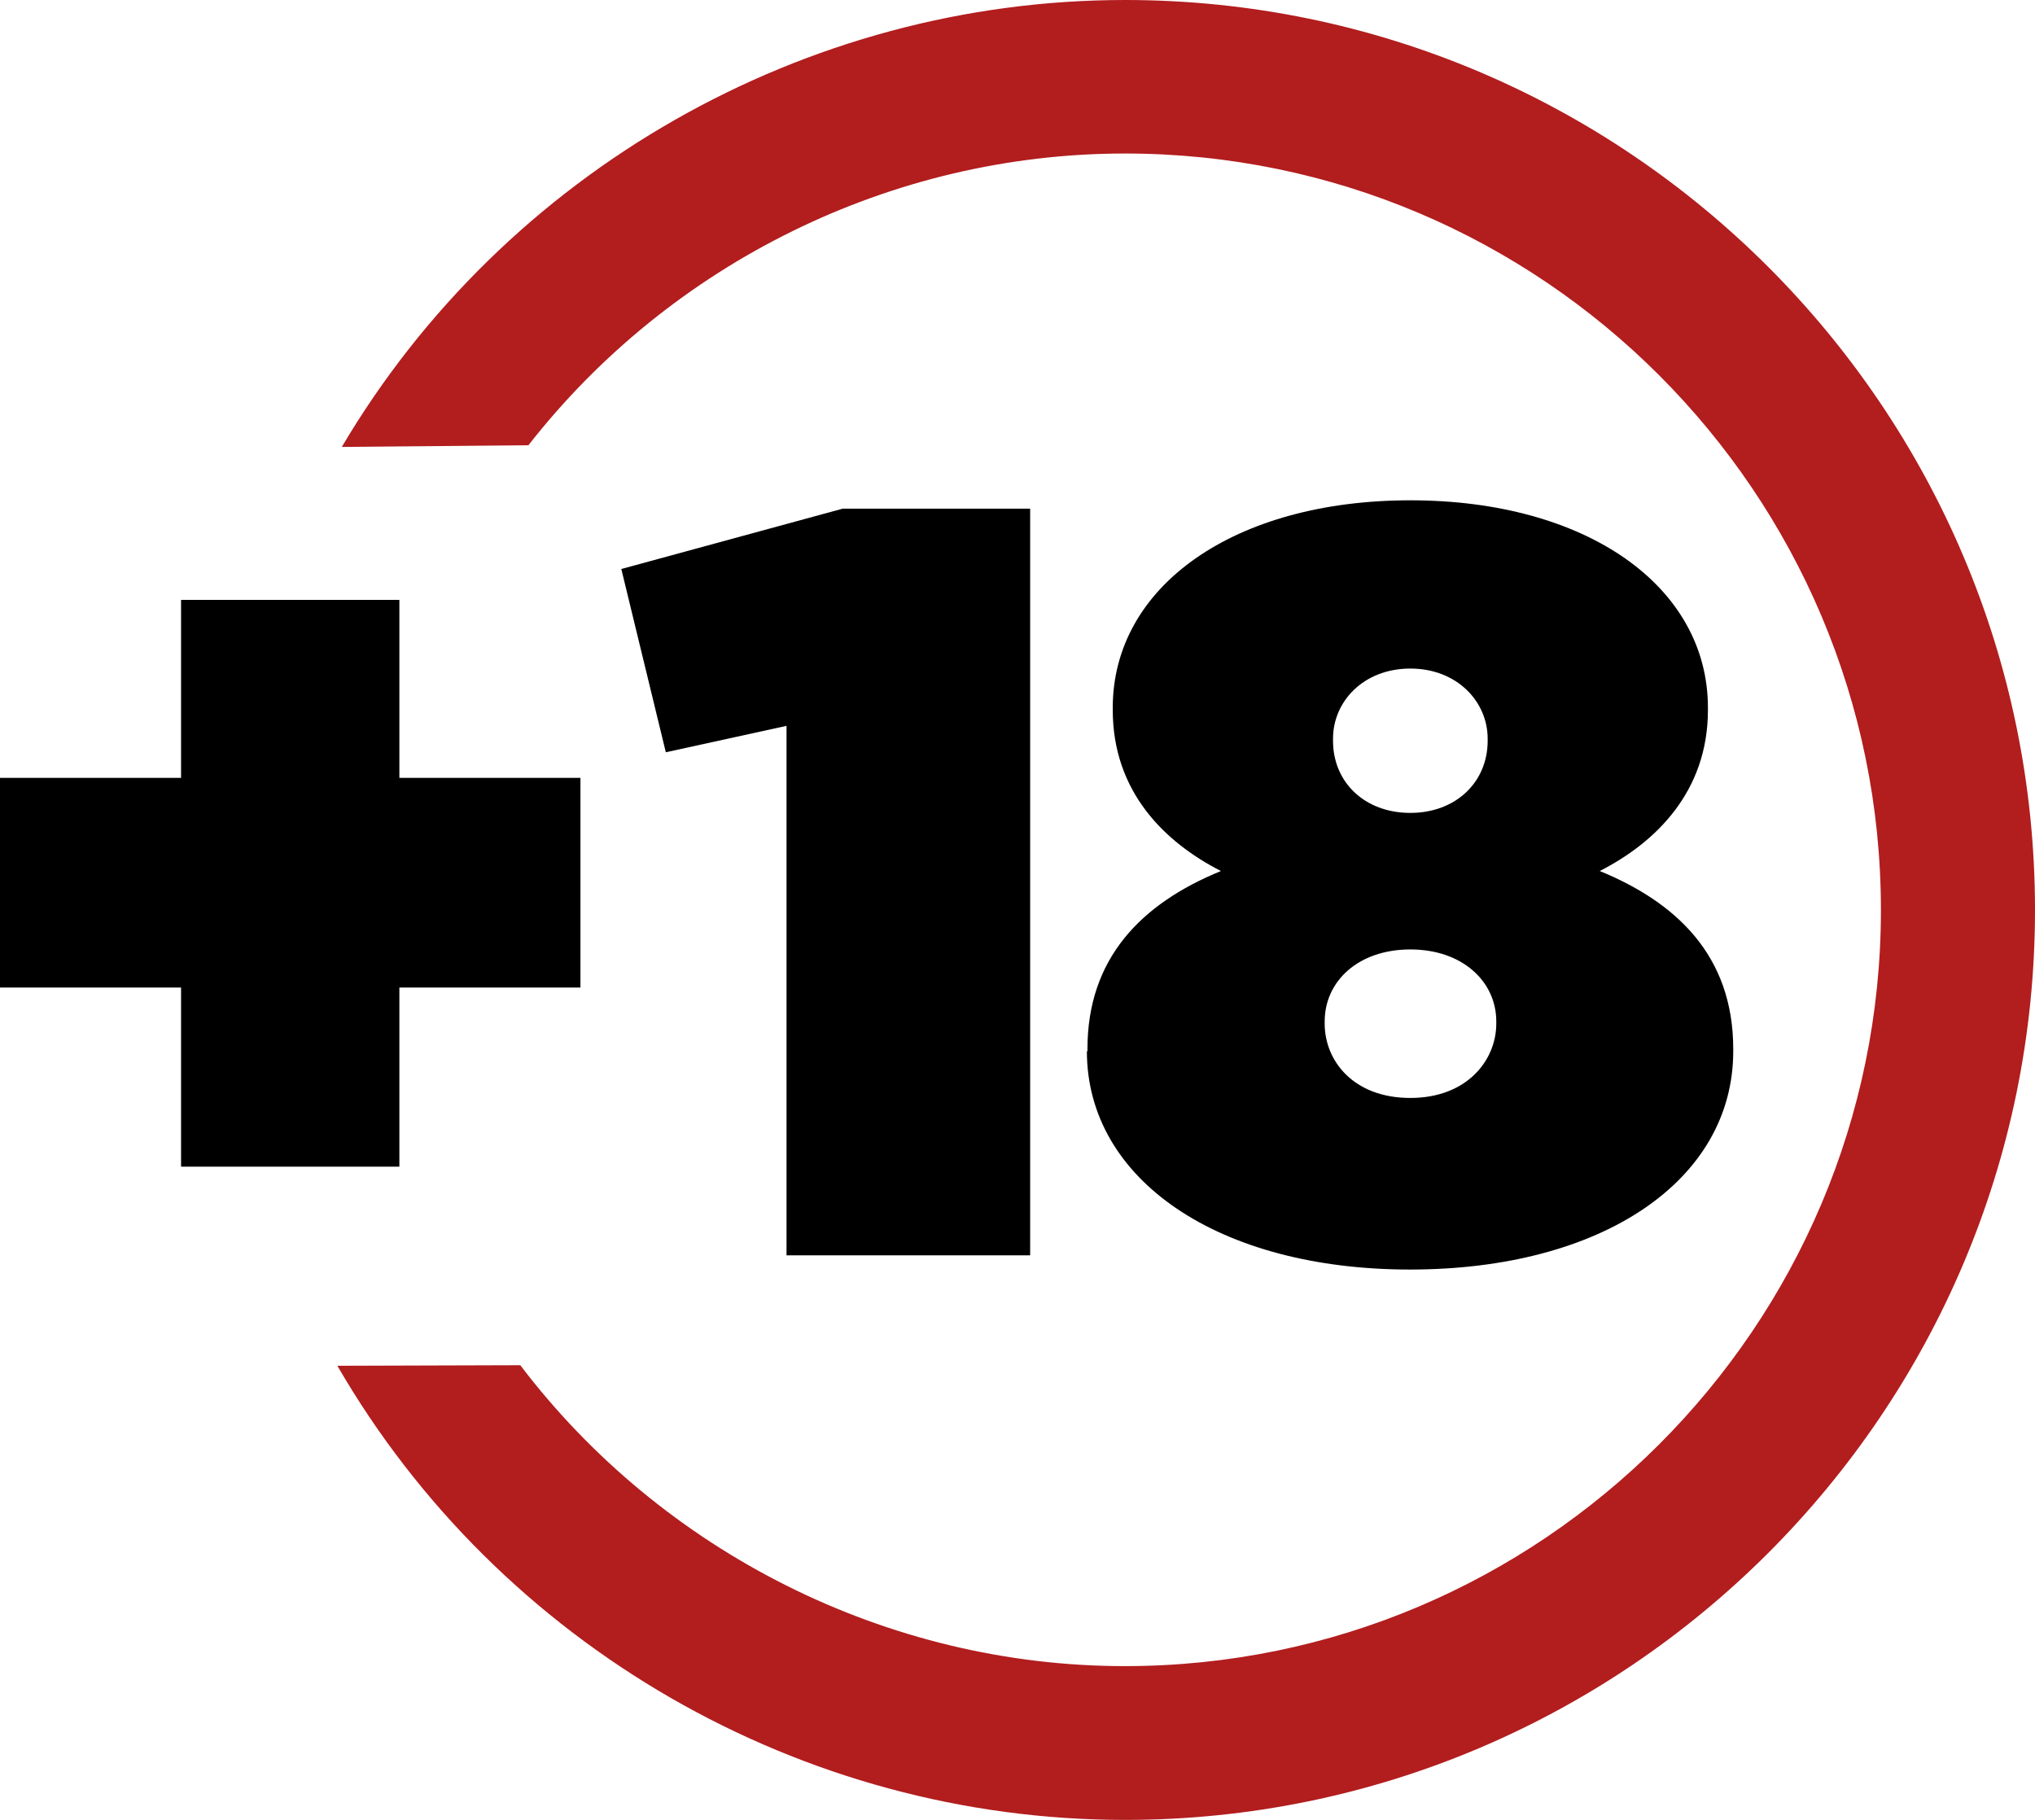
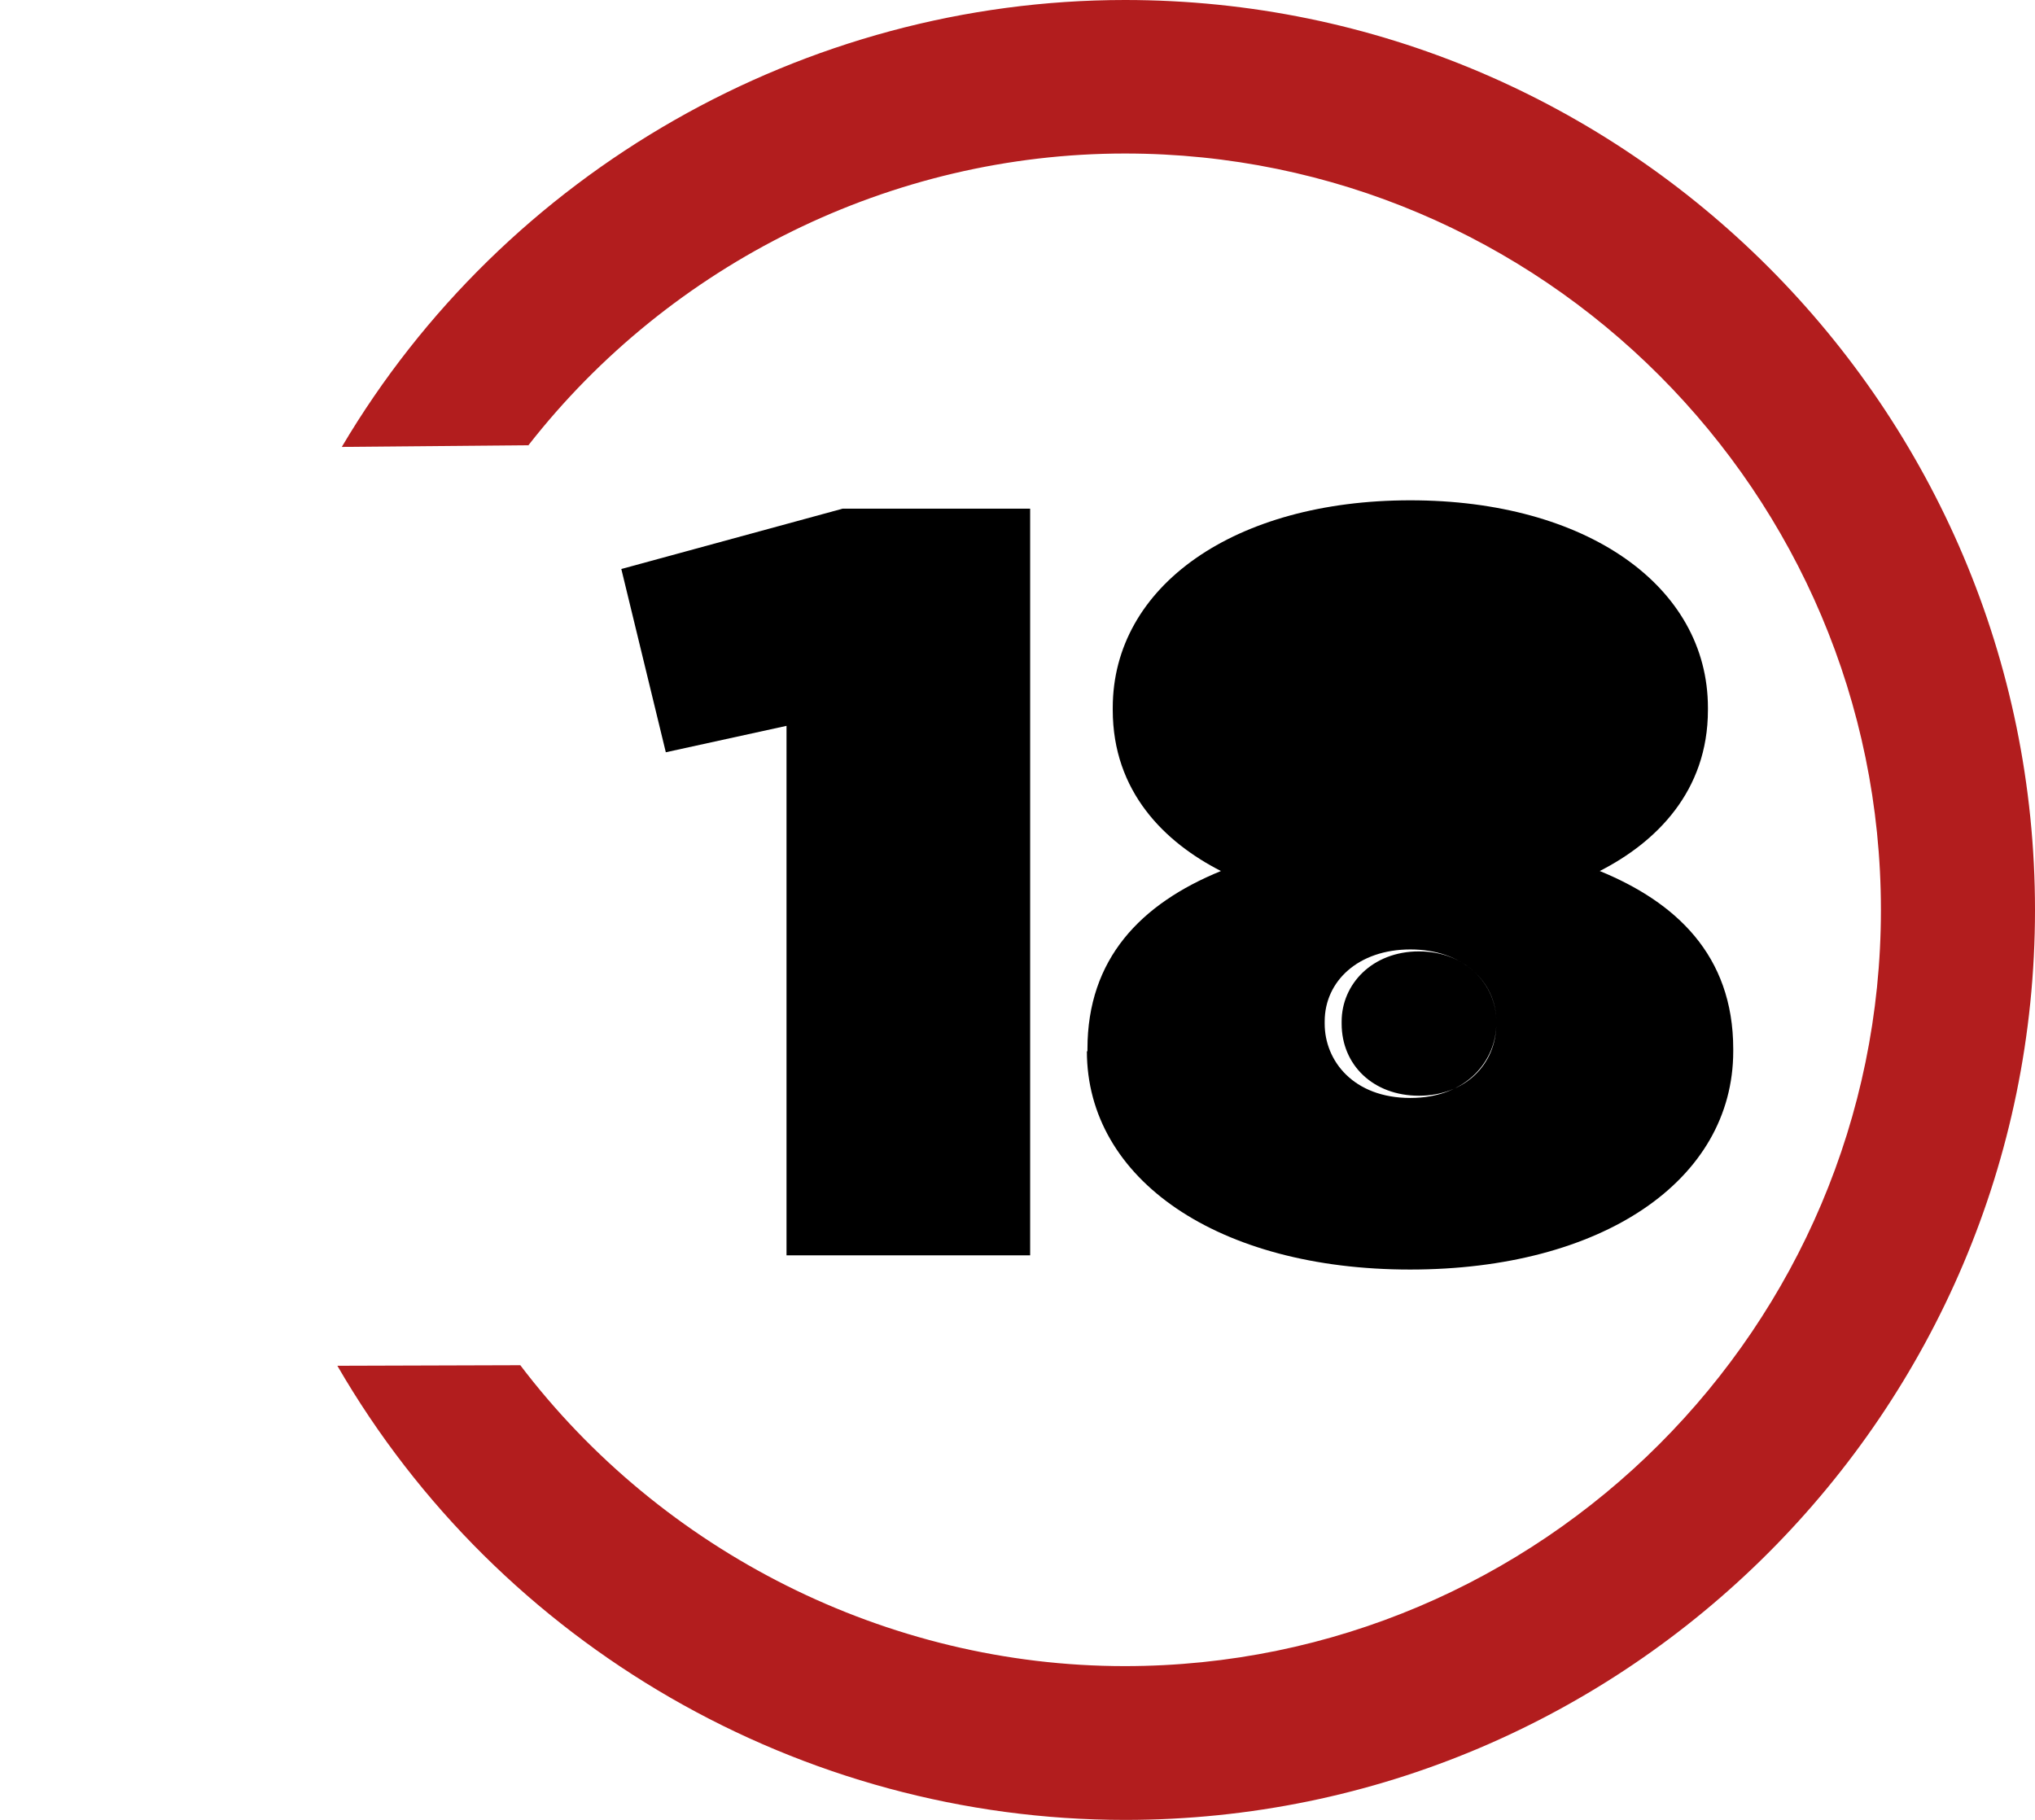
<svg xmlns="http://www.w3.org/2000/svg" id="a" viewBox="0 0 73.17 65.44">
  <defs>
    <style>.b{fill:#b21d1e;}</style>
  </defs>
  <path class="b" d="M18.7,49.08c5.1,6.72,13.2,10.83,21.74,10.83,14.99,0,27.19-12.2,27.19-27.19S55.44,5.52,40.45,5.52c-8.4,0-16.34,3.95-21.45,10.49l-6.71,.06C18.15,6.16,28.94,0,40.45,0c18.04,0,32.72,14.68,32.72,32.72s-14.68,32.72-32.72,32.72c-11.63,0-22.49-6.26-28.32-16.33l6.58-.02h0Z" />
  <g>
-     <path d="M6.51,35.51H0v-7.54H6.51v-6.4h7.85v6.4h6.51v7.54h-6.51v6.44H6.51v-6.44Z" />
    <path d="M28.28,26.1l-4.34,.95-1.6-6.59,7.96-2.17h6.74v26.85h-8.76V26.1Z" />
-     <path d="M39.1,37.8v-.08c0-3.24,1.91-5.22,4.8-6.4-2.02-1.03-3.89-2.85-3.89-5.79v-.08c0-4.38,4.38-7.46,10.7-7.46s10.7,3.08,10.7,7.46v.08c0,2.93-1.87,4.76-3.89,5.79,2.71,1.11,4.8,3.01,4.8,6.4v.08c0,4.65-4.72,7.85-11.62,7.85s-11.62-3.24-11.62-7.85h.02Zm14.7-.99v-.08c0-1.44-1.22-2.59-3.09-2.59s-3.08,1.14-3.08,2.59v.08c0,1.33,1.03,2.67,3.08,2.67s3.09-1.37,3.09-2.67Zm-.31-10.17v-.08c0-1.33-1.1-2.52-2.78-2.52s-2.78,1.18-2.78,2.52v.08c0,1.49,1.14,2.59,2.78,2.59s2.78-1.11,2.78-2.59Z" />
+     <path d="M39.1,37.8v-.08c0-3.24,1.91-5.22,4.8-6.4-2.02-1.03-3.89-2.85-3.89-5.79v-.08c0-4.38,4.38-7.46,10.7-7.46s10.7,3.08,10.7,7.46v.08c0,2.93-1.87,4.76-3.89,5.79,2.71,1.11,4.8,3.01,4.8,6.4v.08c0,4.65-4.72,7.85-11.62,7.85s-11.62-3.24-11.62-7.85h.02Zm14.7-.99v-.08c0-1.44-1.22-2.59-3.09-2.59s-3.08,1.14-3.08,2.59v.08c0,1.33,1.03,2.67,3.08,2.67s3.09-1.37,3.09-2.67Zv-.08c0-1.33-1.1-2.52-2.78-2.52s-2.78,1.18-2.78,2.52v.08c0,1.49,1.14,2.59,2.78,2.59s2.78-1.11,2.78-2.59Z" />
  </g>
</svg>